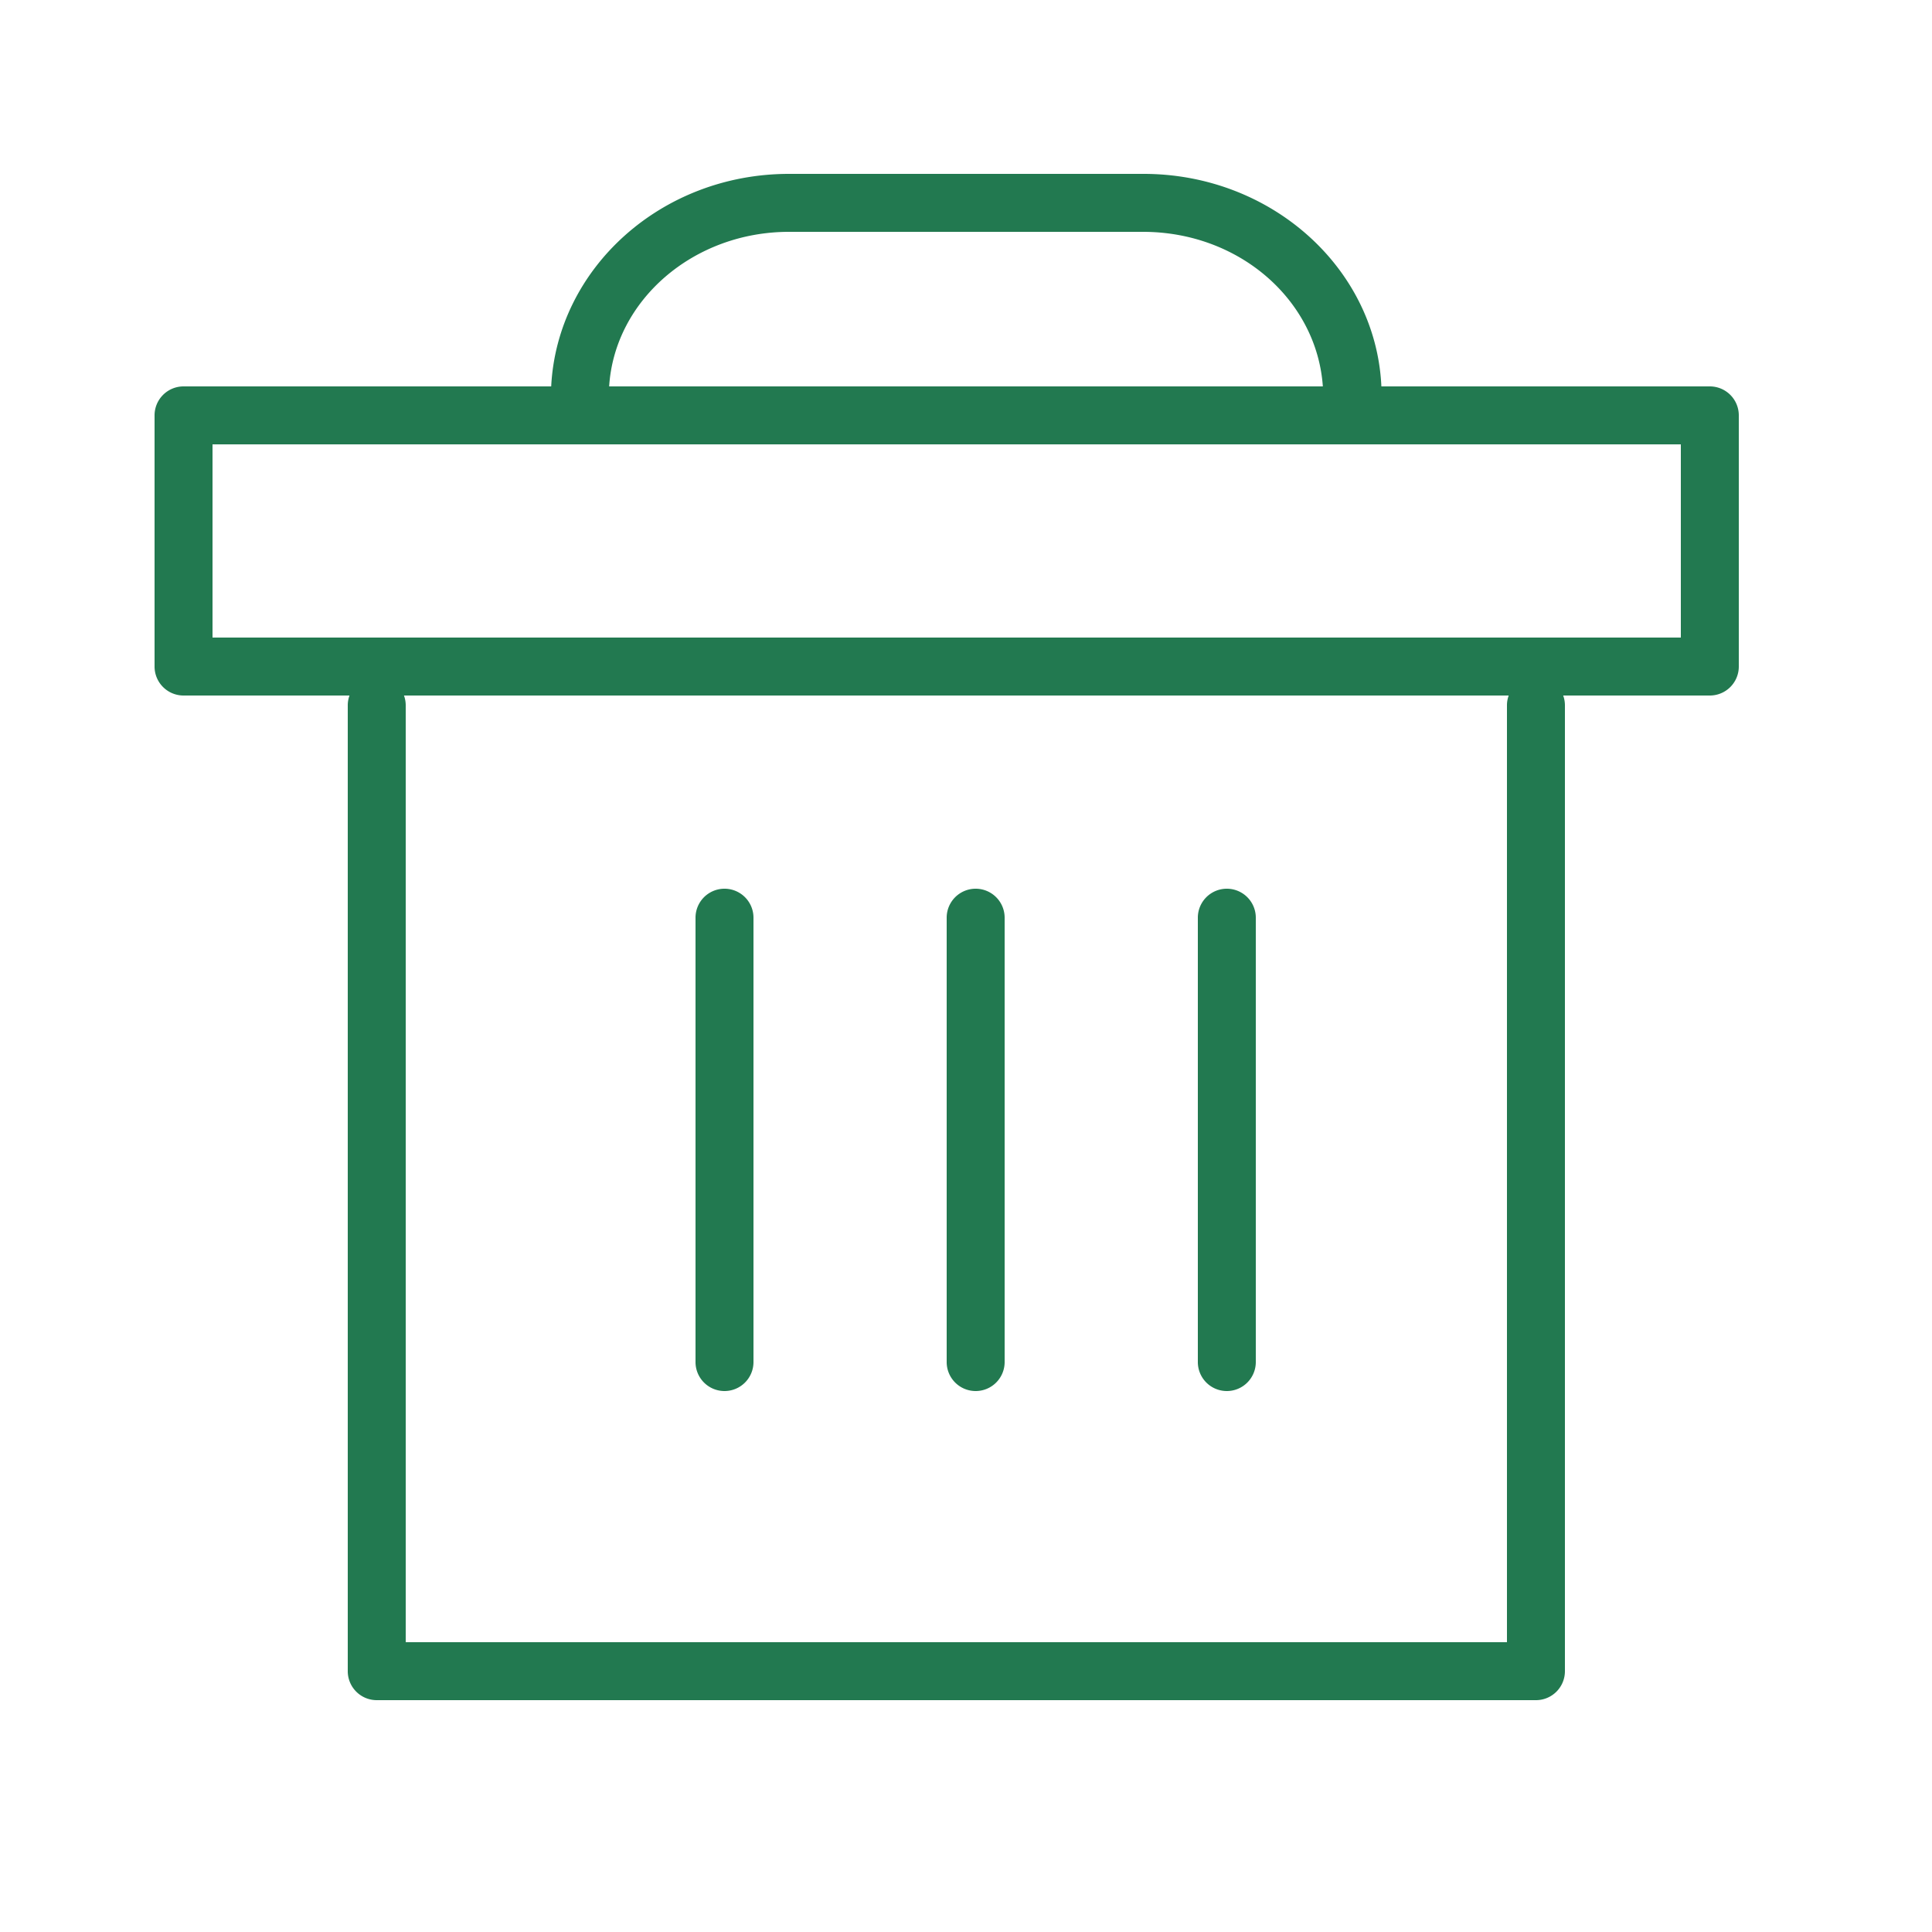
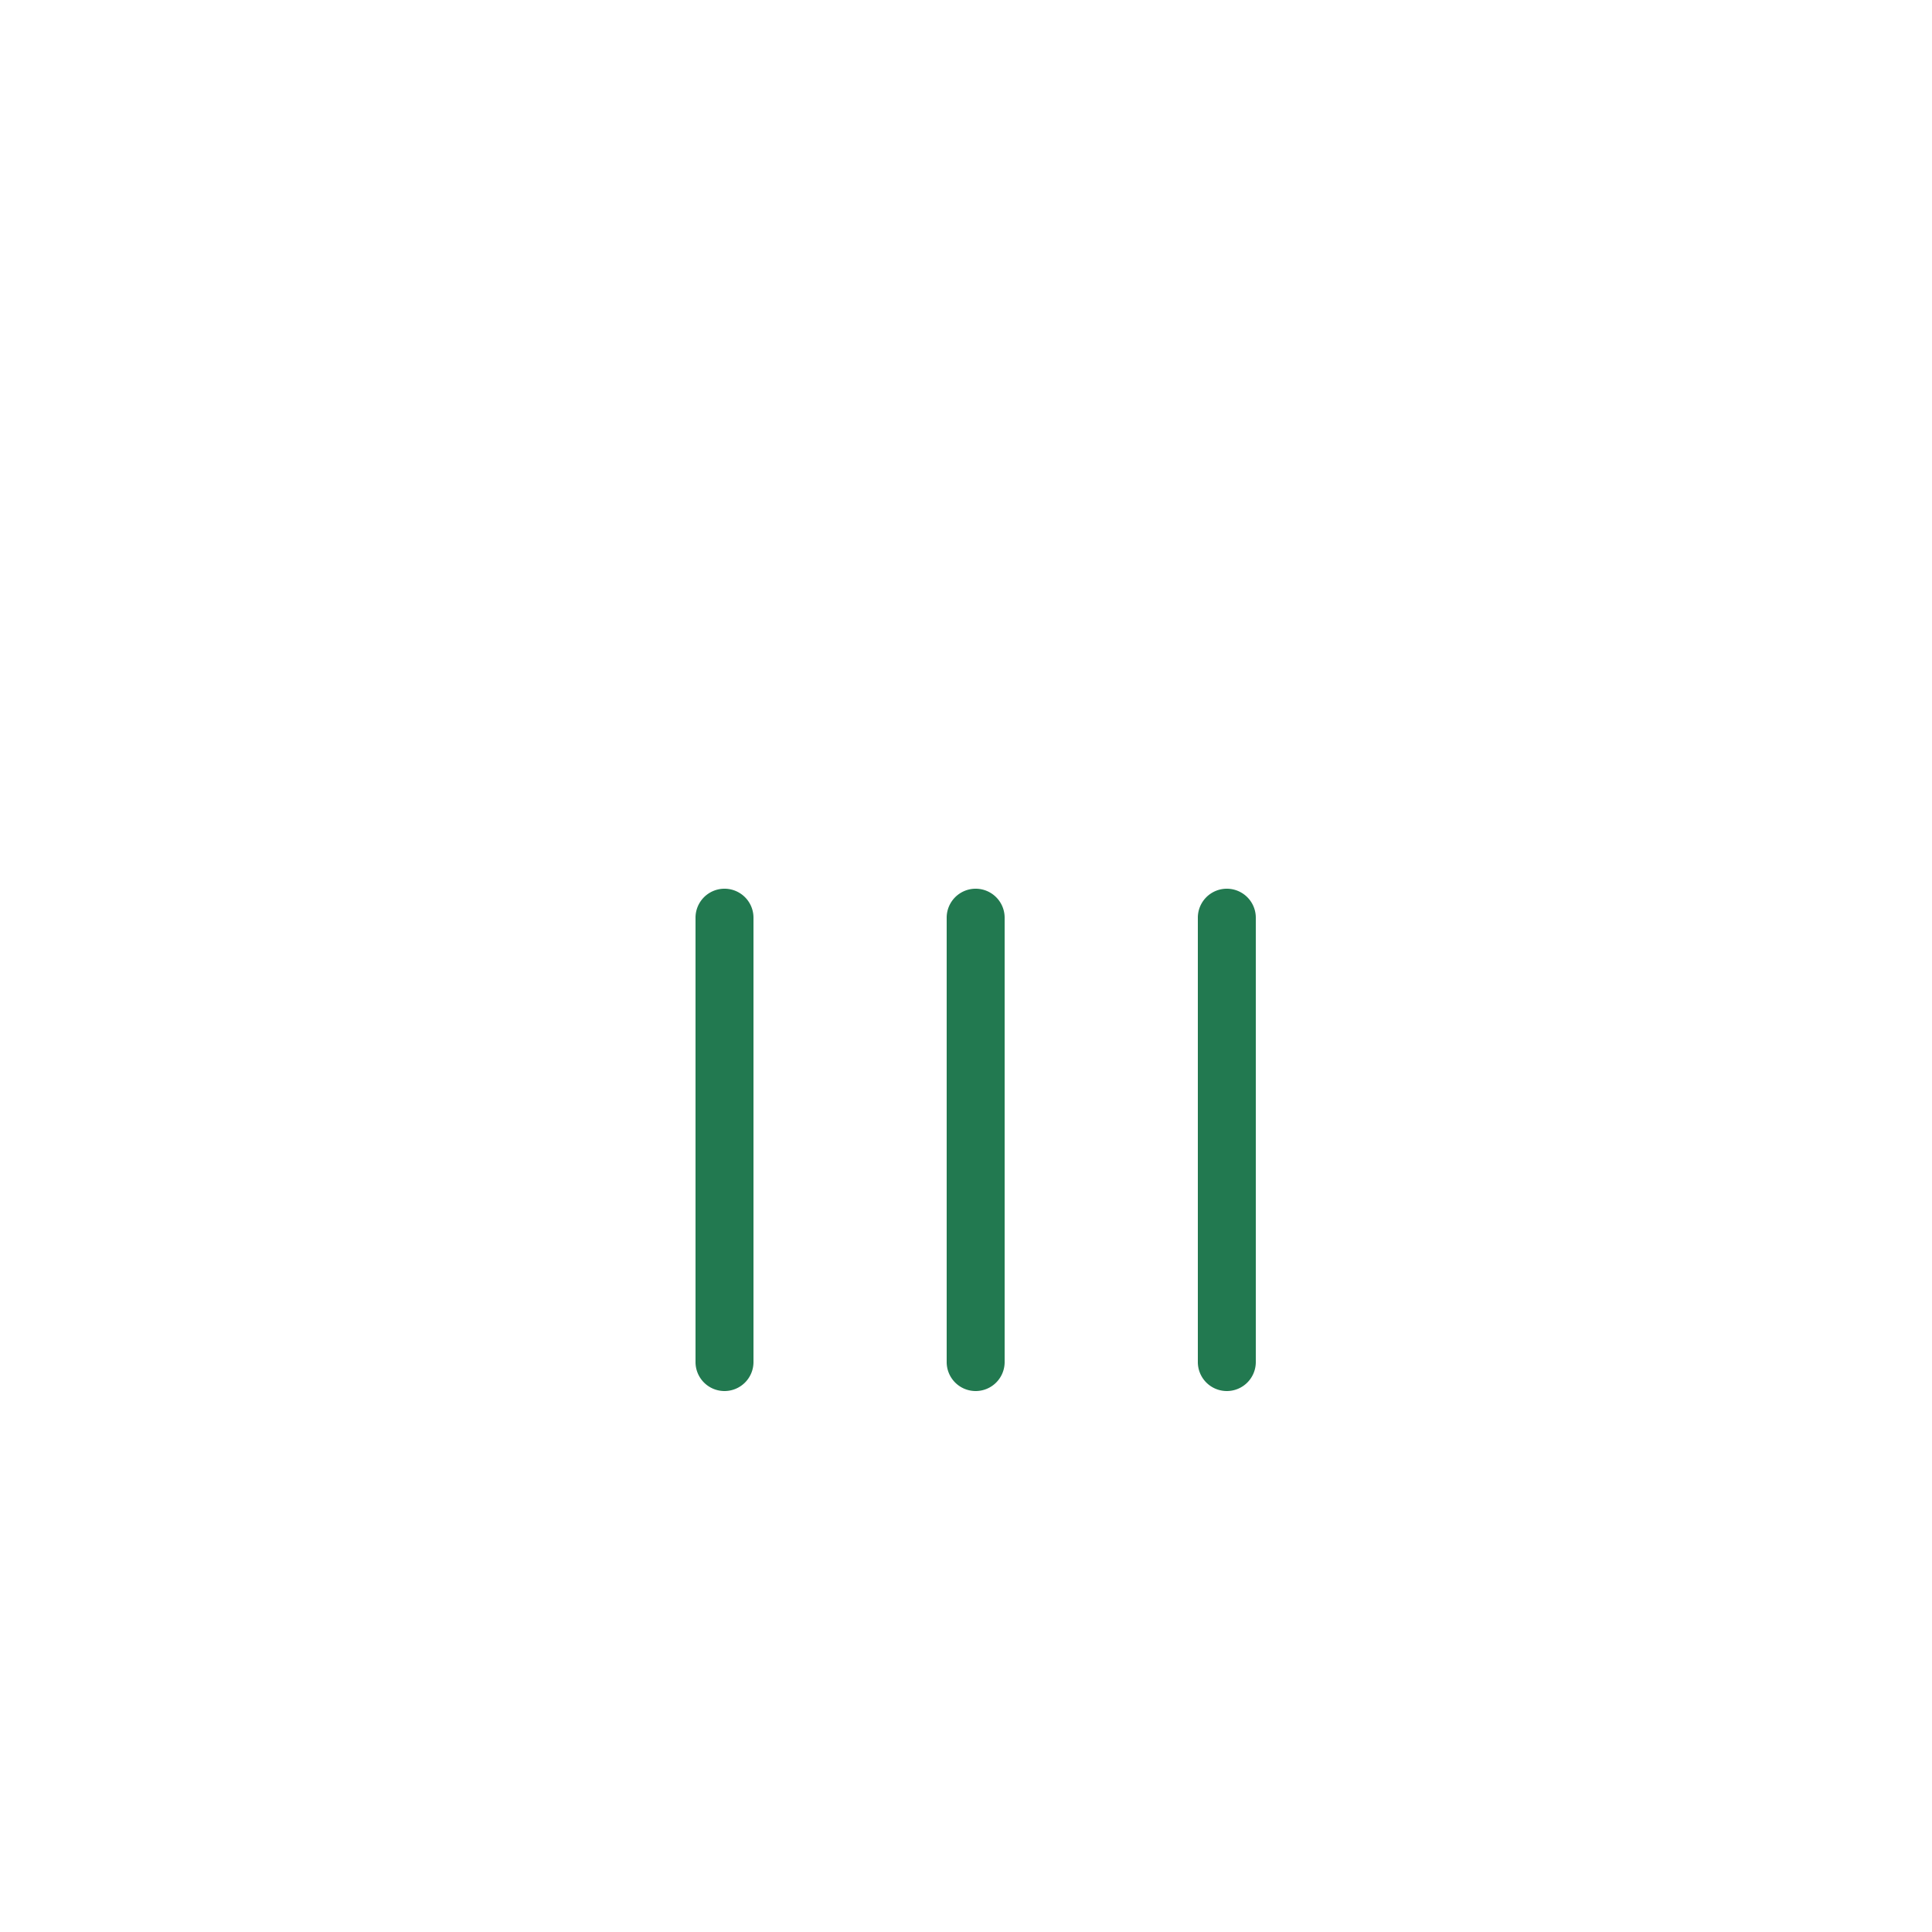
<svg xmlns="http://www.w3.org/2000/svg" viewBox="0 0 100 100" fill-rule="evenodd">
  <g class="t-group-origins">
-     <path d="M88.5 20h-17c-.28-6.11-5.69-11-12.31-11H40.84c-6.62 0-12 4.89-12.31 11H9.5A1.5 1.5 0 0 0 8 21.5v13A1.5 1.5 0 0 0 9.5 36h8.59a1.49 1.49 0 0 0-.09.5v50a1.5 1.5 0 0 0 1.5 1.5h60a1.5 1.5 0 0 0 1.5-1.5v-50a1.49 1.49 0 0 0-.09-.5h7.59a1.5 1.5 0 0 0 1.5-1.5v-13a1.5 1.5 0 0 0-1.5-1.5Zm-47.66-8h18.32c5 0 9 3.55 9.31 8H31.53c.28-4.45 4.35-8 9.31-8ZM78 36.5V85H21V36.5a1.49 1.49 0 0 0-.09-.5h57.18a1.49 1.49 0 0 0-.09.5Zm9-3.5H11V23h76Z" stroke-width="0" stroke="#227950" fill="#227950" stroke-width-old="0" />
    <path d="M37.5 72a1.5 1.5 0 0 0 1.5-1.5v-23a1.5 1.5 0 0 0-3 0v23a1.5 1.5 0 0 0 1.5 1.5Zm13 0a1.5 1.5 0 0 0 1.5-1.5v-23a1.5 1.5 0 0 0-3 0v23a1.5 1.5 0 0 0 1.5 1.5Zm13 0a1.5 1.5 0 0 0 1.5-1.5v-23a1.5 1.5 0 0 0-3 0v23a1.5 1.5 0 0 0 1.5 1.5Z" stroke-width="0" stroke="#227950" fill="#227950" stroke-width-old="0" />
  </g>
</svg>